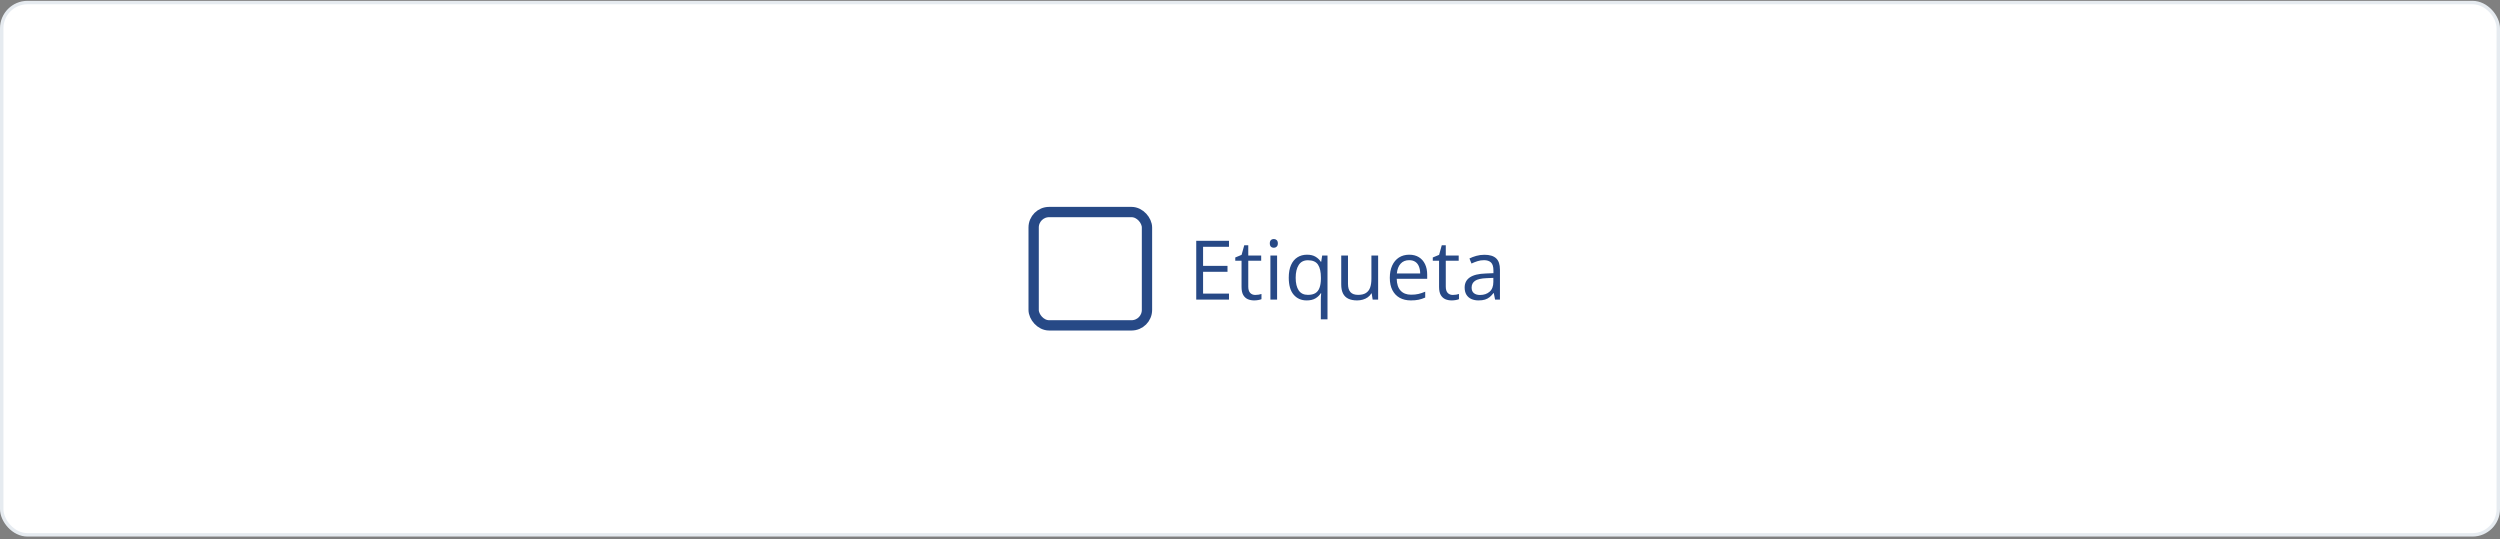
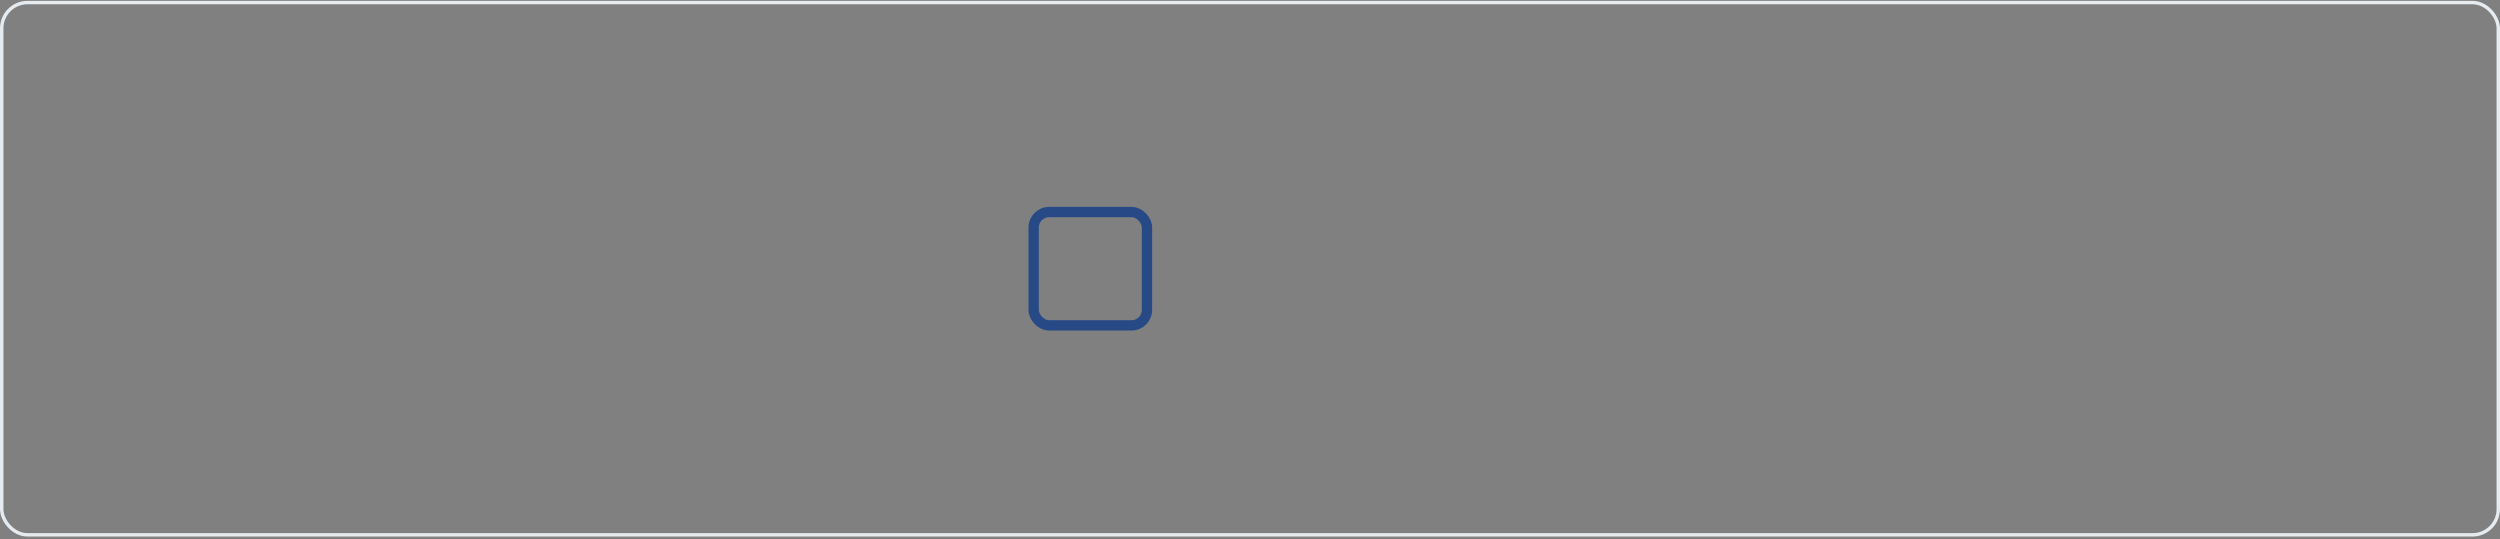
<svg xmlns="http://www.w3.org/2000/svg" width="728" height="157" viewBox="0 0 728 157" fill="none">
  <rect x="0" y="0" width="728" height="157" fill="#808080" stroke="none" />
-   <rect x="0.5" y="0.746" width="727" height="155" rx="7.5" fill="white" />
  <rect x="0.5" y="0.746" width="727" height="155" rx="7.5" stroke="#E6EBF0" />
-   <rect x="301" y="61.746" width="33" height="33" rx="4.5" fill="white" />
  <rect x="301" y="61.746" width="33" height="33" rx="4.5" stroke="#274986" stroke-width="3" />
-   <path d="M357.883 87.246H348.344V70.113H357.883V71.871H350.336V77.414H357.449V79.148H350.336V85.488H357.883V87.246ZM365.535 85.887C365.855 85.887 366.184 85.859 366.52 85.805C366.855 85.75 367.129 85.684 367.34 85.606V87.117C367.113 87.219 366.797 87.305 366.391 87.375C365.992 87.445 365.602 87.481 365.219 87.481C364.539 87.481 363.922 87.363 363.367 87.129C362.812 86.887 362.367 86.481 362.031 85.91C361.703 85.34 361.539 84.551 361.539 83.543V75.926H359.711V74.977L361.551 74.215L362.324 71.426H363.496V74.402H367.258V75.926H363.496V83.484C363.496 84.289 363.68 84.891 364.047 85.289C364.422 85.688 364.918 85.887 365.535 85.887ZM371.887 74.402V87.246H369.941V74.402H371.887ZM370.938 69.598C371.258 69.598 371.531 69.703 371.758 69.914C371.992 70.117 372.109 70.438 372.109 70.875C372.109 71.305 371.992 71.625 371.758 71.836C371.531 72.047 371.258 72.152 370.938 72.152C370.602 72.152 370.32 72.047 370.094 71.836C369.875 71.625 369.766 71.305 369.766 70.875C369.766 70.438 369.875 70.117 370.094 69.914C370.32 69.703 370.602 69.598 370.938 69.598ZM384.625 92.988V87.481C384.625 87.176 384.633 86.824 384.648 86.426C384.664 86.027 384.691 85.684 384.73 85.394H384.602C384.242 85.988 383.73 86.484 383.066 86.883C382.402 87.281 381.547 87.481 380.5 87.481C378.93 87.481 377.668 86.926 376.715 85.816C375.762 84.707 375.285 83.051 375.285 80.848C375.285 79.402 375.504 78.184 375.941 77.191C376.379 76.199 376.996 75.449 377.793 74.941C378.598 74.426 379.535 74.168 380.605 74.168C381.629 74.168 382.465 74.371 383.113 74.777C383.762 75.176 384.27 75.664 384.637 76.242H384.73L385.023 74.402H386.57V92.988H384.625ZM380.863 85.863C381.77 85.863 382.496 85.695 383.043 85.359C383.59 85.016 383.988 84.5 384.238 83.812C384.496 83.125 384.633 82.269 384.648 81.246V80.836C384.648 79.18 384.367 77.926 383.805 77.074C383.242 76.215 382.262 75.785 380.863 75.785C379.66 75.785 378.766 76.246 378.18 77.168C377.594 78.082 377.301 79.324 377.301 80.894C377.301 82.465 377.594 83.688 378.18 84.562C378.766 85.43 379.66 85.863 380.863 85.863ZM401.312 74.402V87.246H399.719L399.438 85.441H399.332C399.066 85.887 398.723 86.262 398.301 86.566C397.879 86.871 397.402 87.098 396.871 87.246C396.348 87.402 395.789 87.481 395.195 87.481C394.18 87.481 393.328 87.316 392.641 86.988C391.953 86.66 391.434 86.152 391.082 85.465C390.738 84.777 390.566 83.894 390.566 82.816V74.402H392.535V82.676C392.535 83.746 392.777 84.547 393.262 85.078C393.746 85.602 394.484 85.863 395.477 85.863C396.43 85.863 397.188 85.684 397.75 85.324C398.32 84.965 398.73 84.438 398.98 83.742C399.23 83.039 399.355 82.18 399.355 81.164V74.402H401.312ZM410.371 74.168C411.465 74.168 412.402 74.41 413.184 74.894C413.965 75.379 414.562 76.059 414.977 76.934C415.391 77.801 415.598 78.816 415.598 79.981V81.188H406.727C406.75 82.695 407.125 83.844 407.852 84.633C408.578 85.422 409.602 85.816 410.922 85.816C411.734 85.816 412.453 85.742 413.078 85.594C413.703 85.445 414.352 85.227 415.023 84.938V86.648C414.375 86.938 413.73 87.148 413.09 87.281C412.457 87.414 411.707 87.481 410.84 87.481C409.605 87.481 408.527 87.231 407.605 86.731C406.691 86.223 405.98 85.481 405.473 84.504C404.965 83.527 404.711 82.332 404.711 80.918C404.711 79.535 404.941 78.34 405.402 77.332C405.871 76.316 406.527 75.535 407.371 74.988C408.223 74.441 409.223 74.168 410.371 74.168ZM410.348 75.762C409.309 75.762 408.48 76.102 407.863 76.781C407.246 77.461 406.879 78.41 406.762 79.629H413.559C413.551 78.863 413.43 78.191 413.195 77.613C412.969 77.027 412.621 76.574 412.152 76.254C411.684 75.926 411.082 75.762 410.348 75.762ZM423.051 85.887C423.371 85.887 423.699 85.859 424.035 85.805C424.371 85.75 424.645 85.684 424.855 85.606V87.117C424.629 87.219 424.312 87.305 423.906 87.375C423.508 87.445 423.117 87.481 422.734 87.481C422.055 87.481 421.438 87.363 420.883 87.129C420.328 86.887 419.883 86.481 419.547 85.91C419.219 85.34 419.055 84.551 419.055 83.543V75.926H417.227V74.977L419.066 74.215L419.84 71.426H421.012V74.402H424.773V75.926H421.012V83.484C421.012 84.289 421.195 84.891 421.562 85.289C421.938 85.688 422.434 85.887 423.051 85.887ZM432.262 74.191C433.793 74.191 434.93 74.535 435.672 75.223C436.414 75.91 436.785 77.008 436.785 78.516V87.246H435.367L434.992 85.348H434.898C434.539 85.816 434.164 86.211 433.773 86.531C433.383 86.844 432.93 87.082 432.414 87.246C431.906 87.402 431.281 87.481 430.539 87.481C429.758 87.481 429.062 87.344 428.453 87.07C427.852 86.797 427.375 86.383 427.023 85.828C426.68 85.273 426.508 84.57 426.508 83.719C426.508 82.438 427.016 81.453 428.031 80.766C429.047 80.078 430.594 79.703 432.672 79.641L434.887 79.547V78.762C434.887 77.652 434.648 76.875 434.172 76.43C433.695 75.984 433.023 75.762 432.156 75.762C431.484 75.762 430.844 75.859 430.234 76.055C429.625 76.25 429.047 76.481 428.5 76.746L427.902 75.269C428.48 74.973 429.145 74.719 429.895 74.508C430.645 74.297 431.434 74.191 432.262 74.191ZM434.863 80.918L432.906 81C431.305 81.062 430.176 81.324 429.52 81.785C428.863 82.246 428.535 82.898 428.535 83.742C428.535 84.477 428.758 85.019 429.203 85.371C429.648 85.723 430.238 85.898 430.973 85.898C432.113 85.898 433.047 85.582 433.773 84.949C434.5 84.316 434.863 83.367 434.863 82.102V80.918Z" fill="#274986" />
</svg>